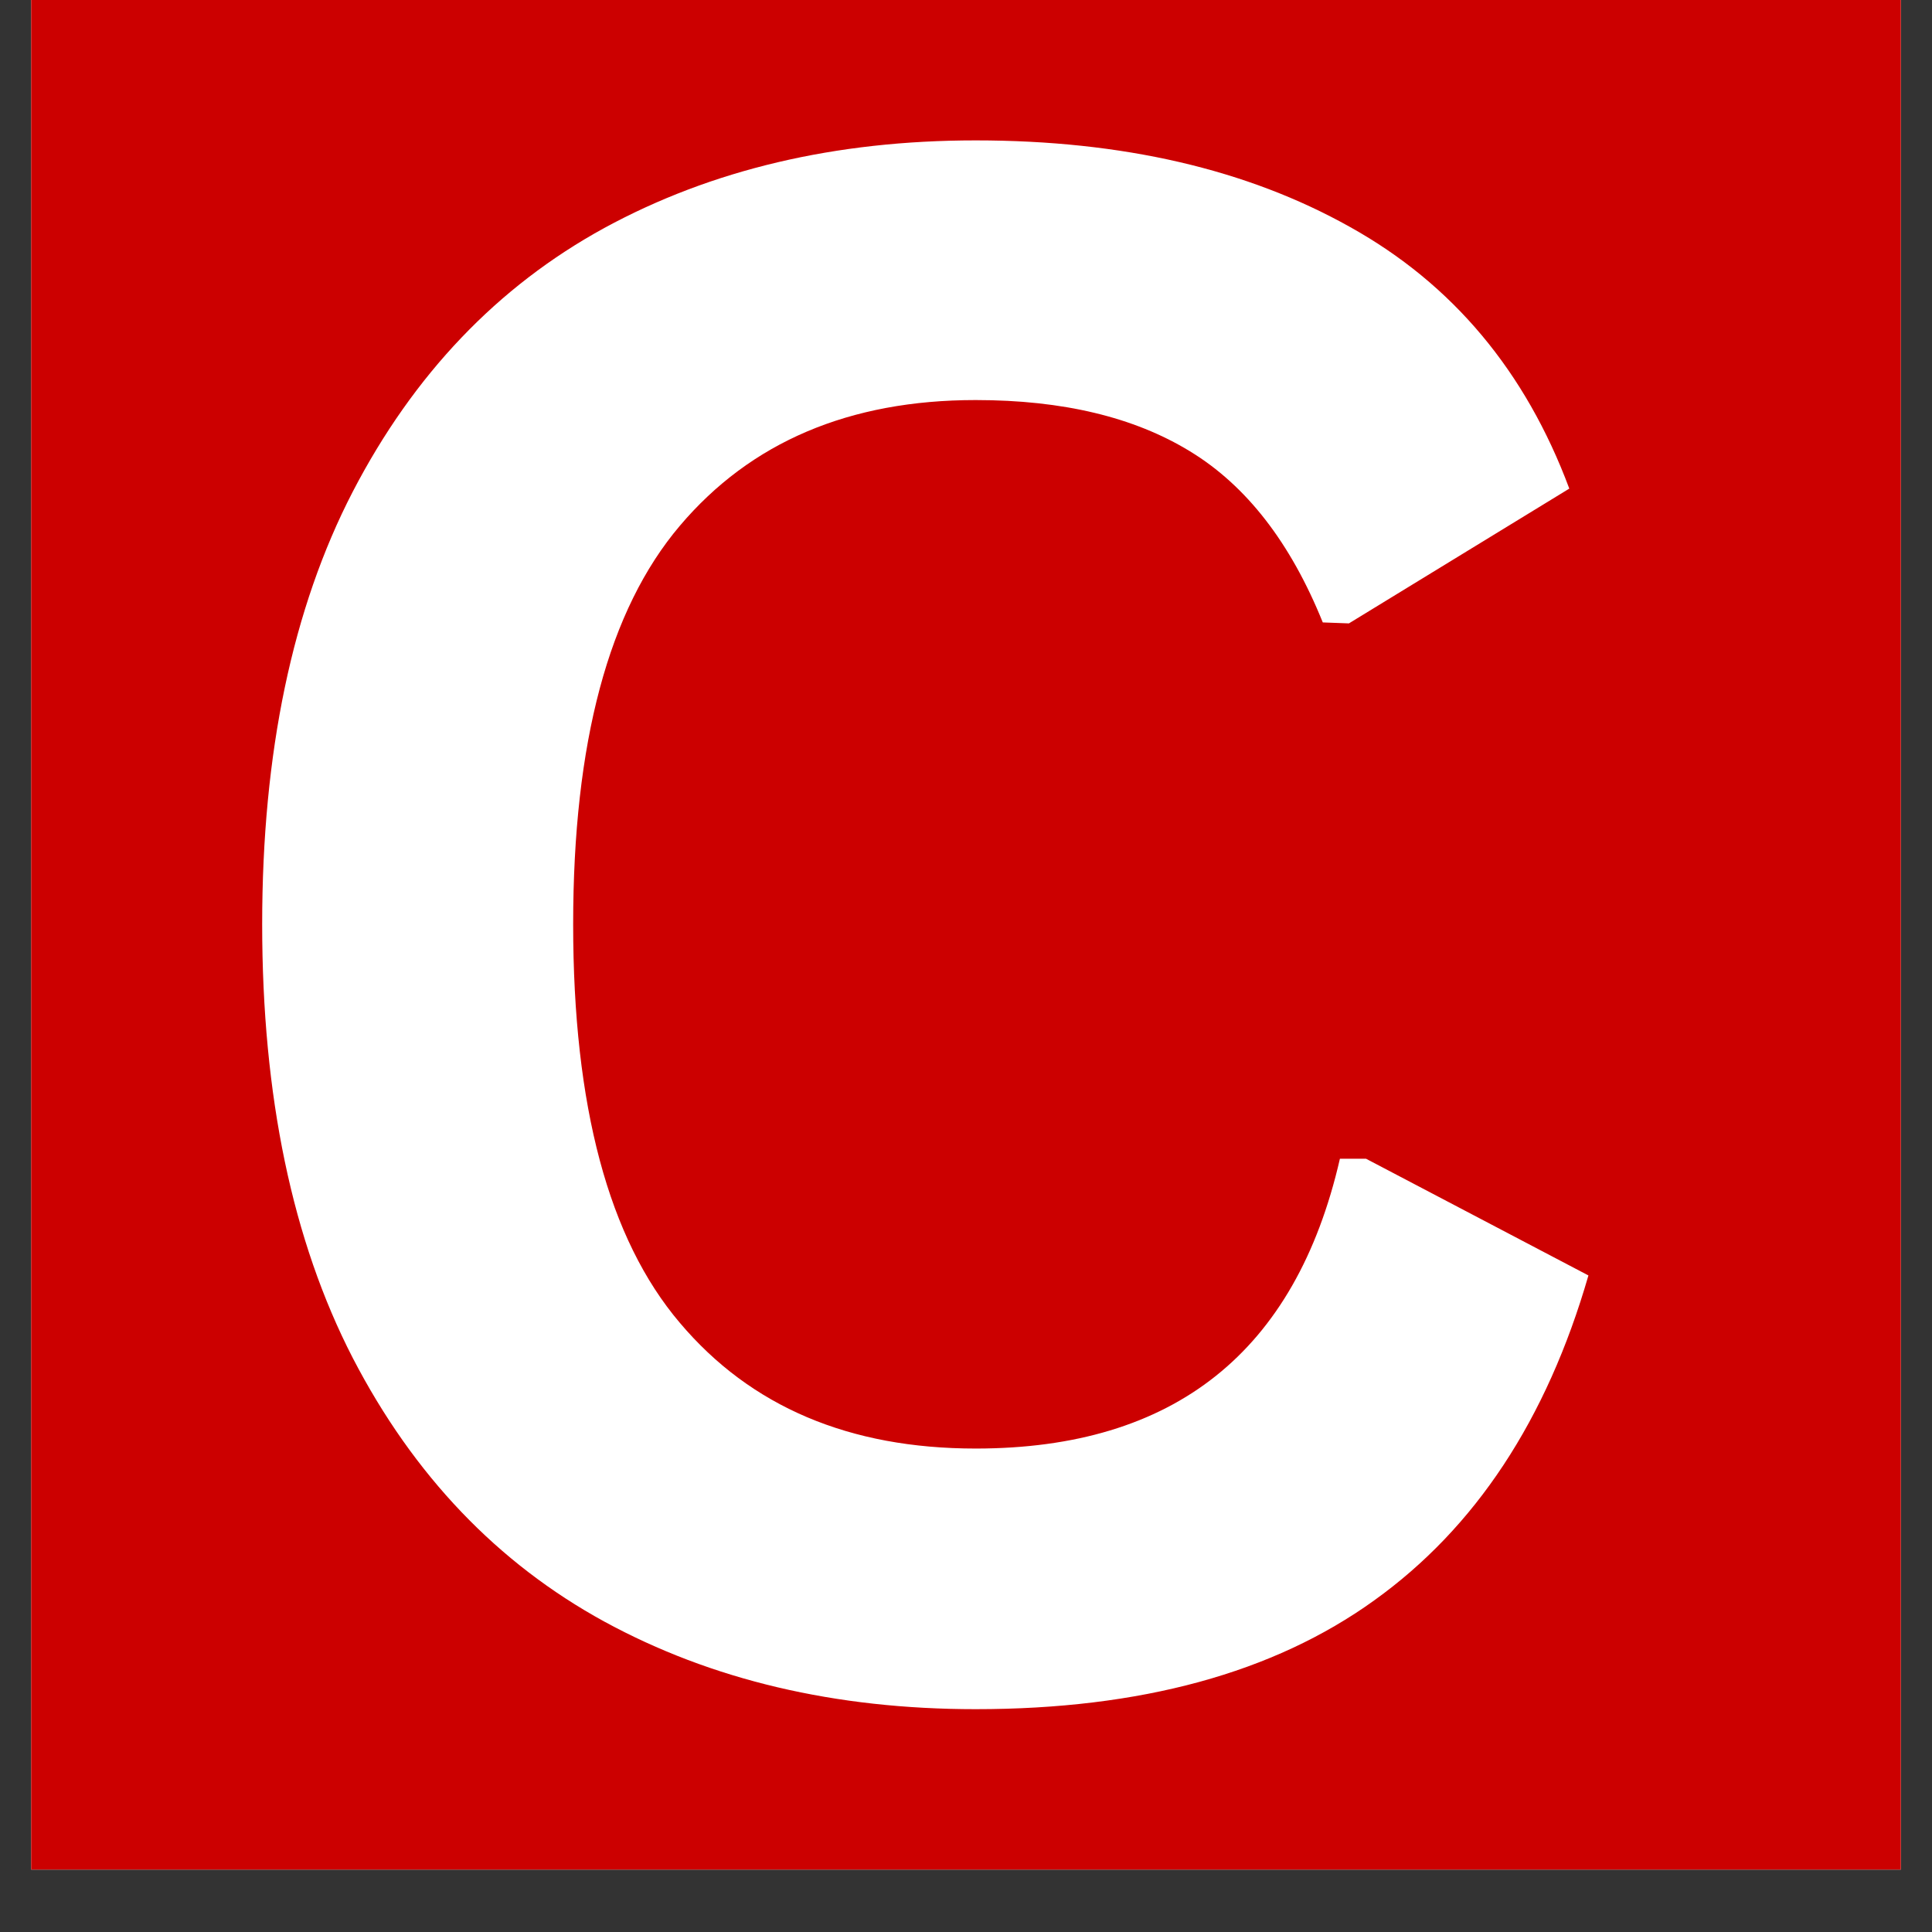
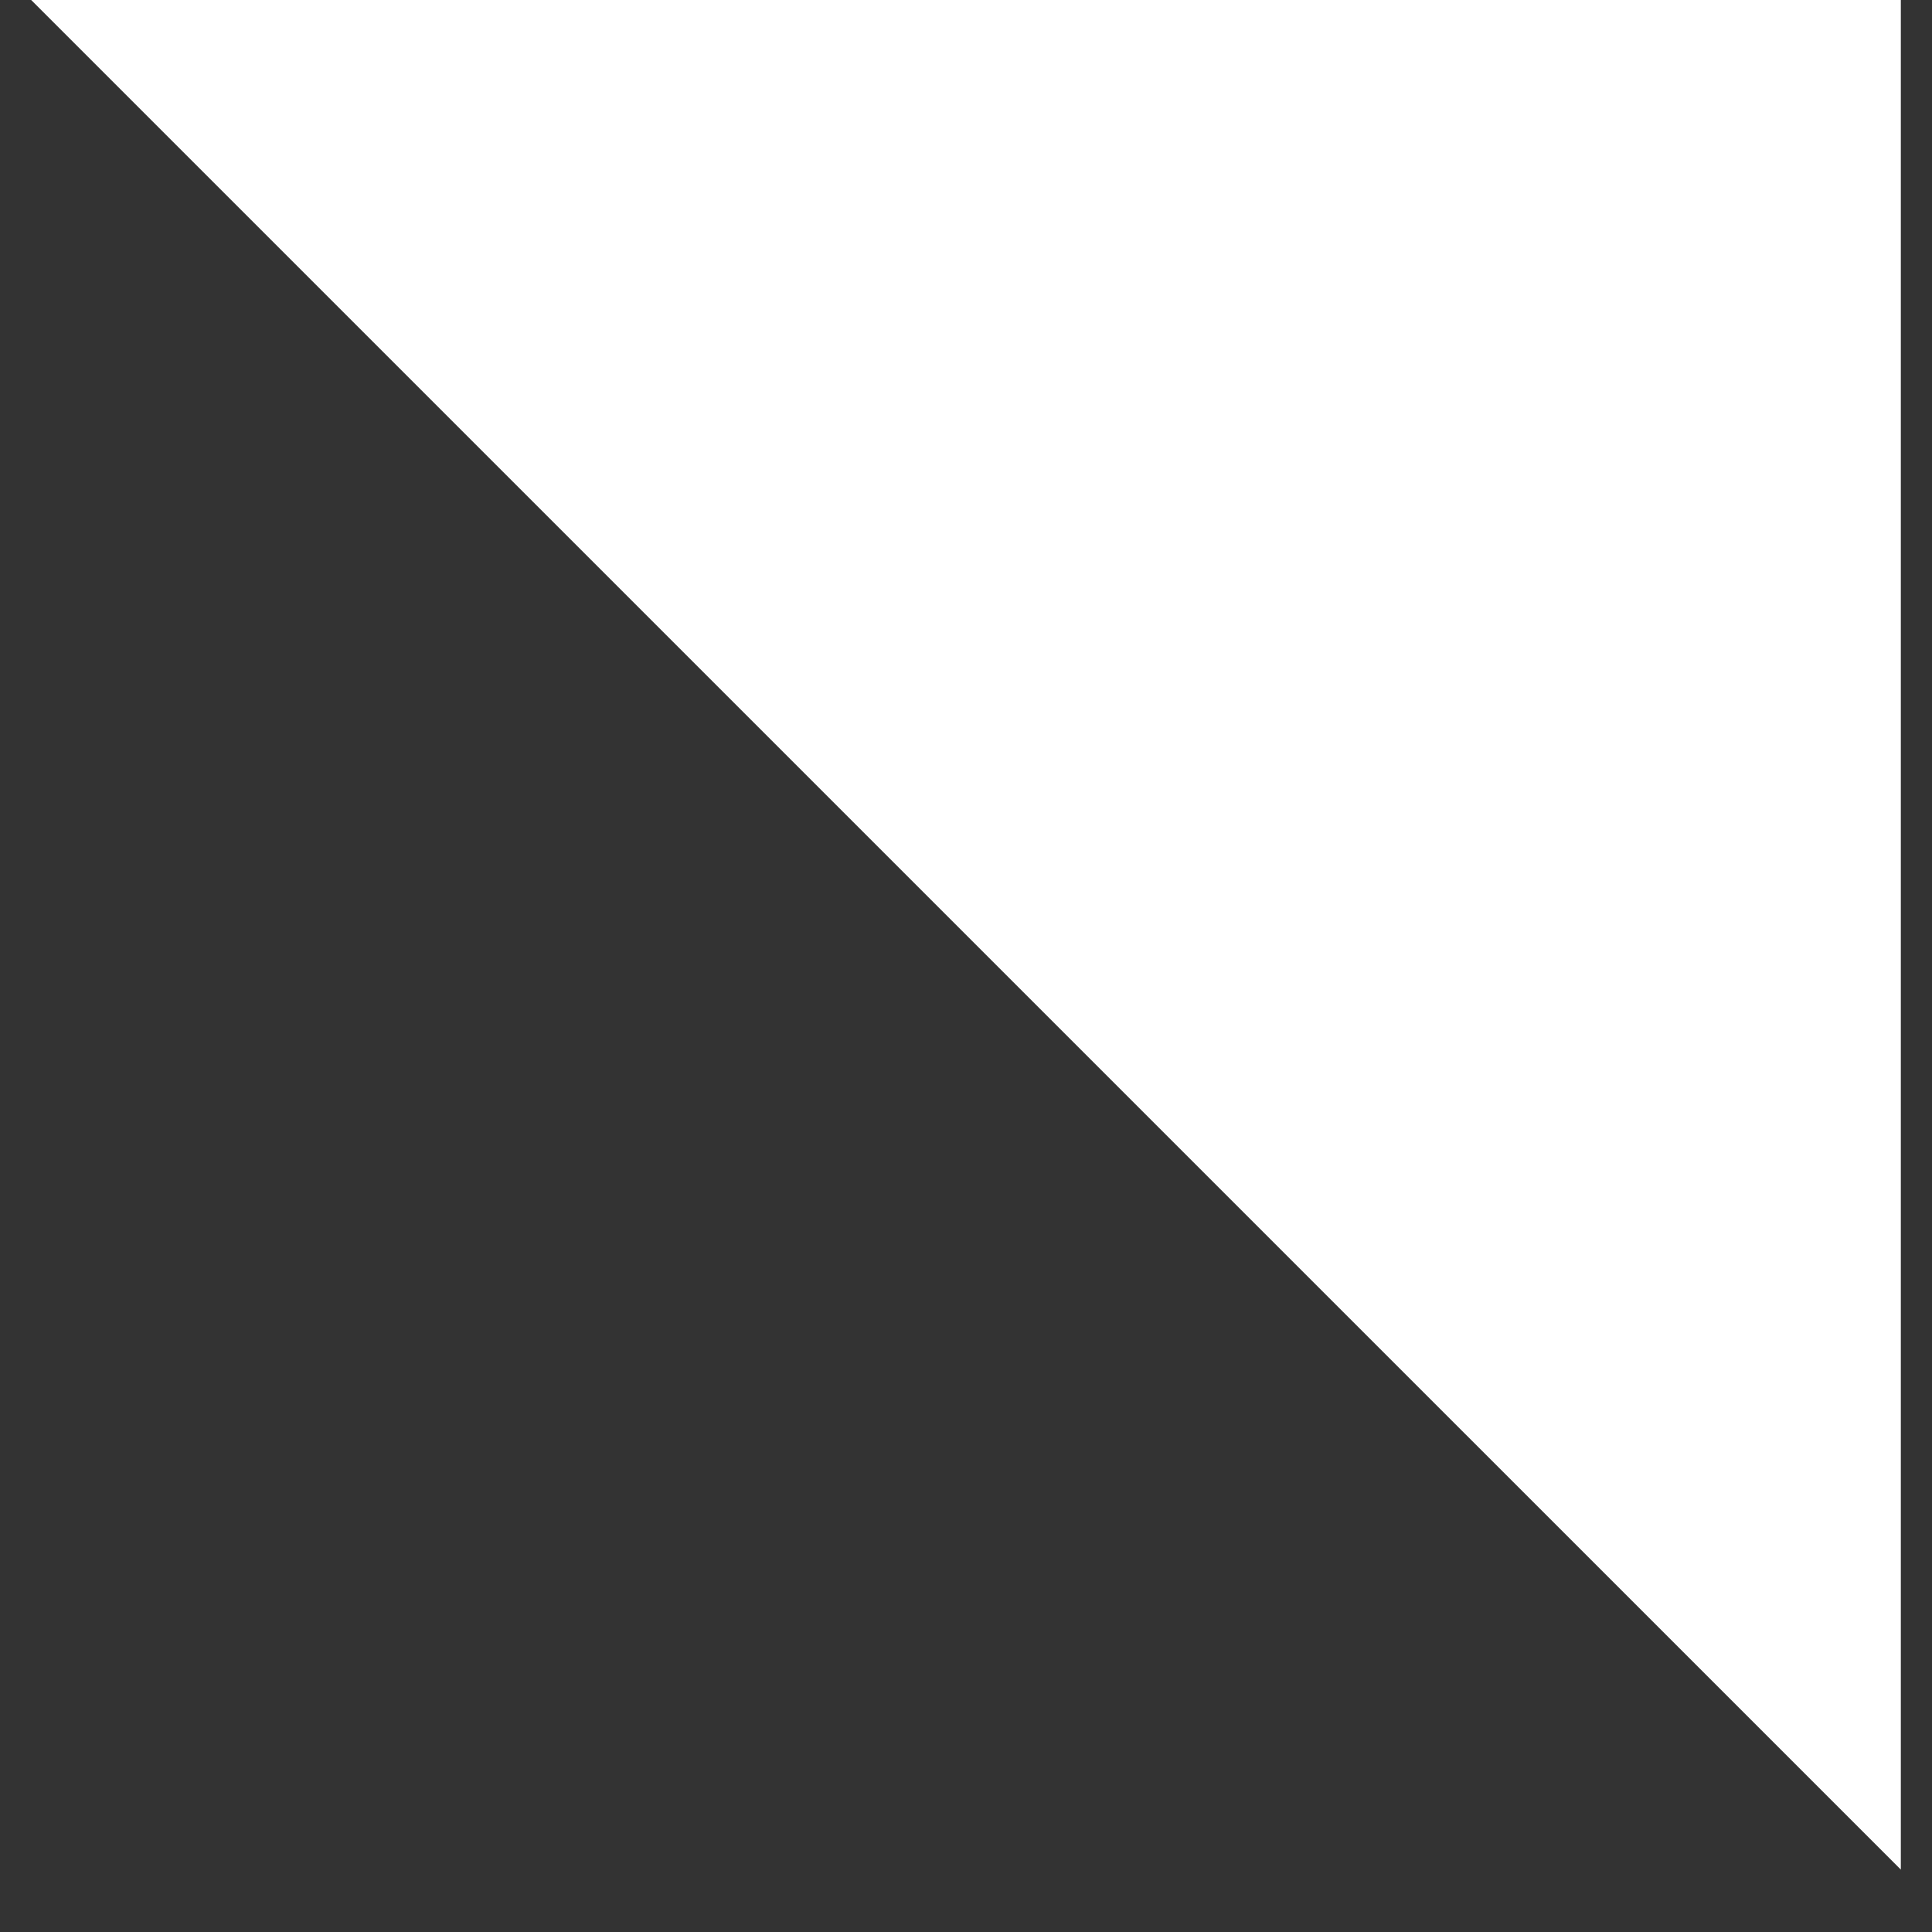
<svg xmlns="http://www.w3.org/2000/svg" width="40" zoomAndPan="magnify" viewBox="0 0 30 30" height="40" preserveAspectRatio="xMidYMid meet" version="1.2">
  <rect x="0" y="0" width="30" height="30" fill="#333333" stroke="none" />
  <defs>
    <clipPath id="221d1d5fb0">
      <path d="M 0.484 0 L 29.516 0 L 29.516 29.031 L 0.484 29.031 Z M 0.484 0 " />
    </clipPath>
  </defs>
  <g id="1f315d0b2d">
    <g clip-rule="nonzero" clip-path="url(#221d1d5fb0)">
-       <path style=" stroke:none;fill-rule:nonzero;fill:#ffffff;fill-opacity:1;" d="M 0.484 0 L 29.516 0 L 29.516 29.031 L 0.484 29.031 Z M 0.484 0 " />
-       <path style=" stroke:none;fill-rule:nonzero;fill:#cc0000;fill-opacity:1;" d="M 0.484 0 L 29.516 0 L 29.516 29.031 L 0.484 29.031 Z M 0.484 0 " />
+       <path style=" stroke:none;fill-rule:nonzero;fill:#ffffff;fill-opacity:1;" d="M 0.484 0 L 29.516 0 L 29.516 29.031 Z M 0.484 0 " />
    </g>
    <g style="fill:#ffffff;fill-opacity:1;">
      <g transform="translate(2.212, 26.196)">
-         <path style="stroke:none" d="M 12.938 0.344 C 10.758 0.344 8.836 -0.109 7.172 -1.016 C 5.516 -1.922 4.211 -3.285 3.266 -5.109 C 2.328 -6.93 1.859 -9.176 1.859 -11.844 C 1.859 -14.508 2.328 -16.75 3.266 -18.562 C 4.211 -20.383 5.516 -21.75 7.172 -22.656 C 8.836 -23.562 10.758 -24.016 12.938 -24.016 C 15.219 -24.016 17.156 -23.566 18.75 -22.672 C 20.344 -21.785 21.477 -20.43 22.156 -18.609 L 18.734 -16.516 L 18.328 -16.531 C 17.828 -17.77 17.141 -18.656 16.266 -19.188 C 15.398 -19.719 14.289 -19.984 12.938 -19.984 C 10.977 -19.984 9.445 -19.332 8.344 -18.031 C 7.238 -16.727 6.688 -14.664 6.688 -11.844 C 6.688 -9.02 7.238 -6.957 8.344 -5.656 C 9.445 -4.352 10.977 -3.703 12.938 -3.703 C 16.02 -3.703 17.906 -5.203 18.594 -8.203 L 19 -8.203 L 22.453 -6.391 C 21.805 -4.148 20.695 -2.469 19.125 -1.344 C 17.562 -0.219 15.5 0.344 12.938 0.344 Z M 12.938 0.344 " />
-       </g>
+         </g>
    </g>
  </g>
</svg>